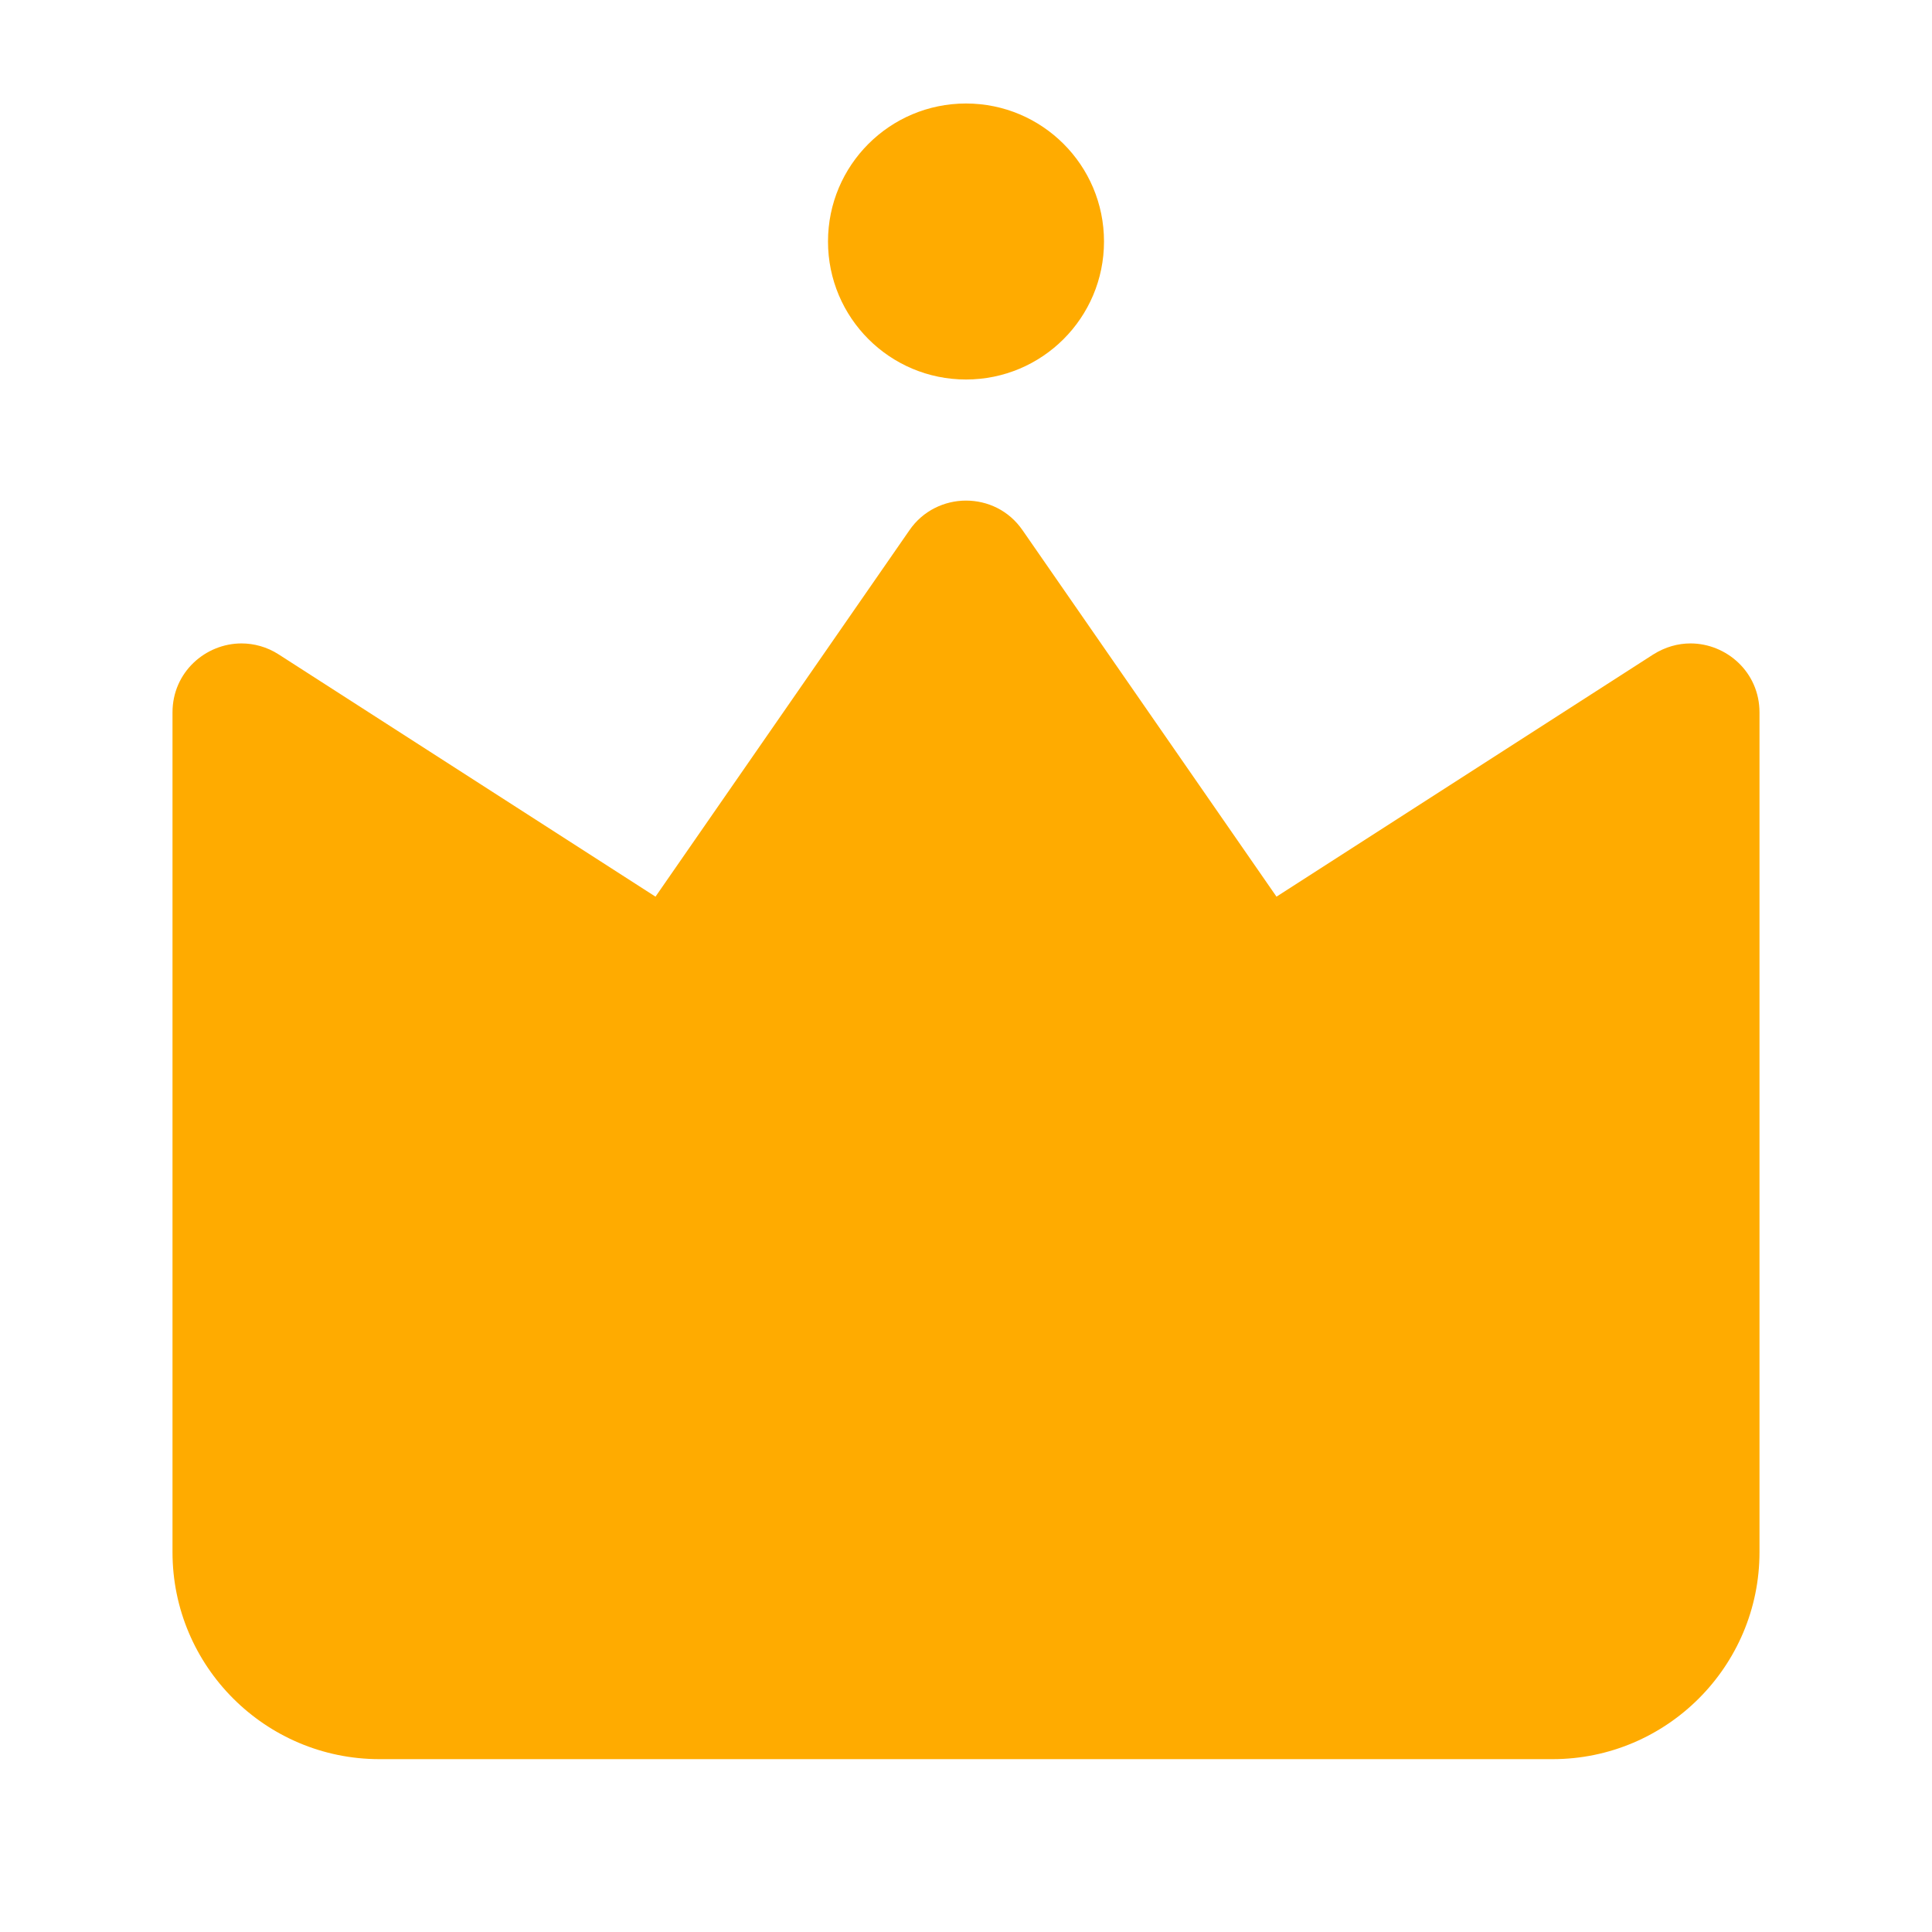
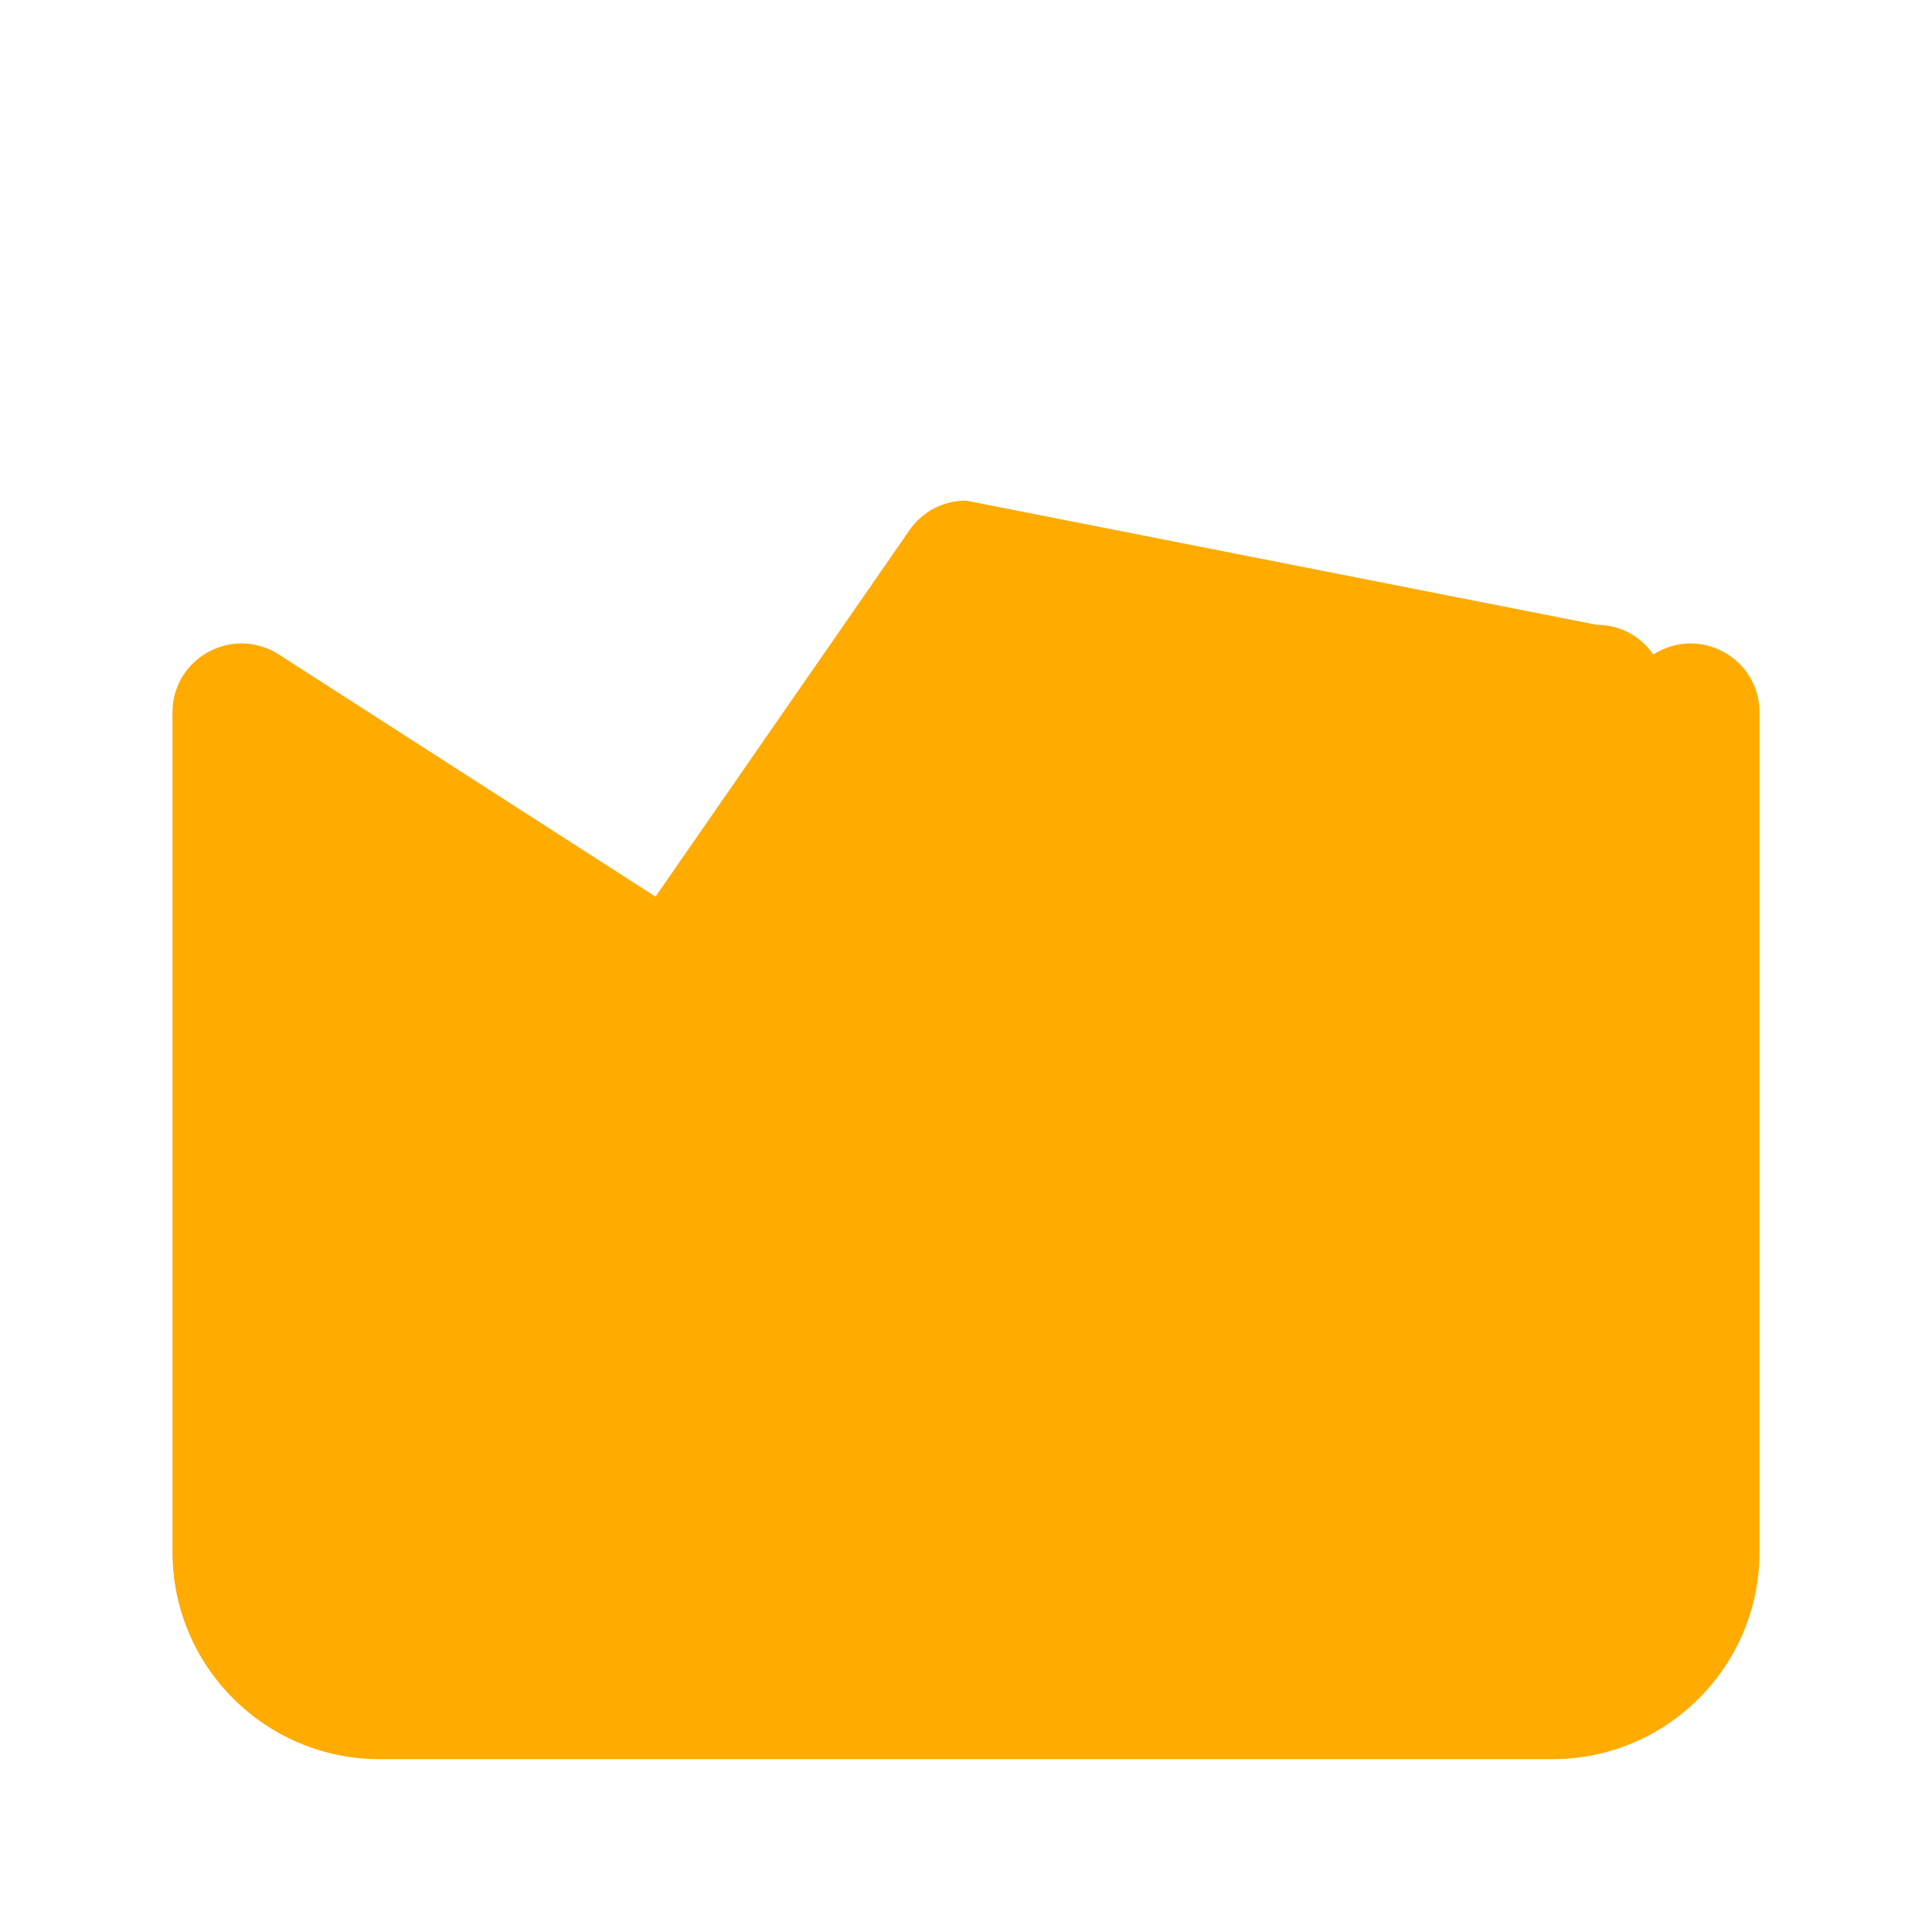
<svg xmlns="http://www.w3.org/2000/svg" width="56" height="56" viewBox="0 0 56 56" fill="#ffab00">
  <style>@media(forced-colors:active){@media(prefers-color-scheme:dark){[fill]:not([fill="none"]){fill:#fff!important}}@media(prefers-color-scheme:light){[fill]:not([fill="none"]){fill:#000!important}}}</style>
-   <path d="M28,14.51c-.62,0-1.25.29-1.64.86l-7.36,10.62-10.92-7.02c-.34-.22-.72-.32-1.08-.32-1.04,0-2,.83-2,2v24.34c0,3.31,2.69,6,6,6h34c3.31,0,6-2.69,6-6v-24.34c0-1.17-.96-2-2-2-.36,0-.73.1-1.08.32l-10.92,7.02-7.36-10.62c-.4-.58-1.02-.86-1.64-.86" />
-   <path d="M32,7c0,2.21-1.79,4-4,4s-4-1.79-4-4,1.79-4,4-4,4,1.79,4,4" />
+   <path d="M28,14.51c-.62,0-1.25.29-1.64.86l-7.36,10.62-10.92-7.02c-.34-.22-.72-.32-1.08-.32-1.04,0-2,.83-2,2v24.34c0,3.31,2.69,6,6,6h34c3.31,0,6-2.69,6-6v-24.34c0-1.17-.96-2-2-2-.36,0-.73.1-1.08.32c-.4-.58-1.02-.86-1.64-.86" />
</svg>